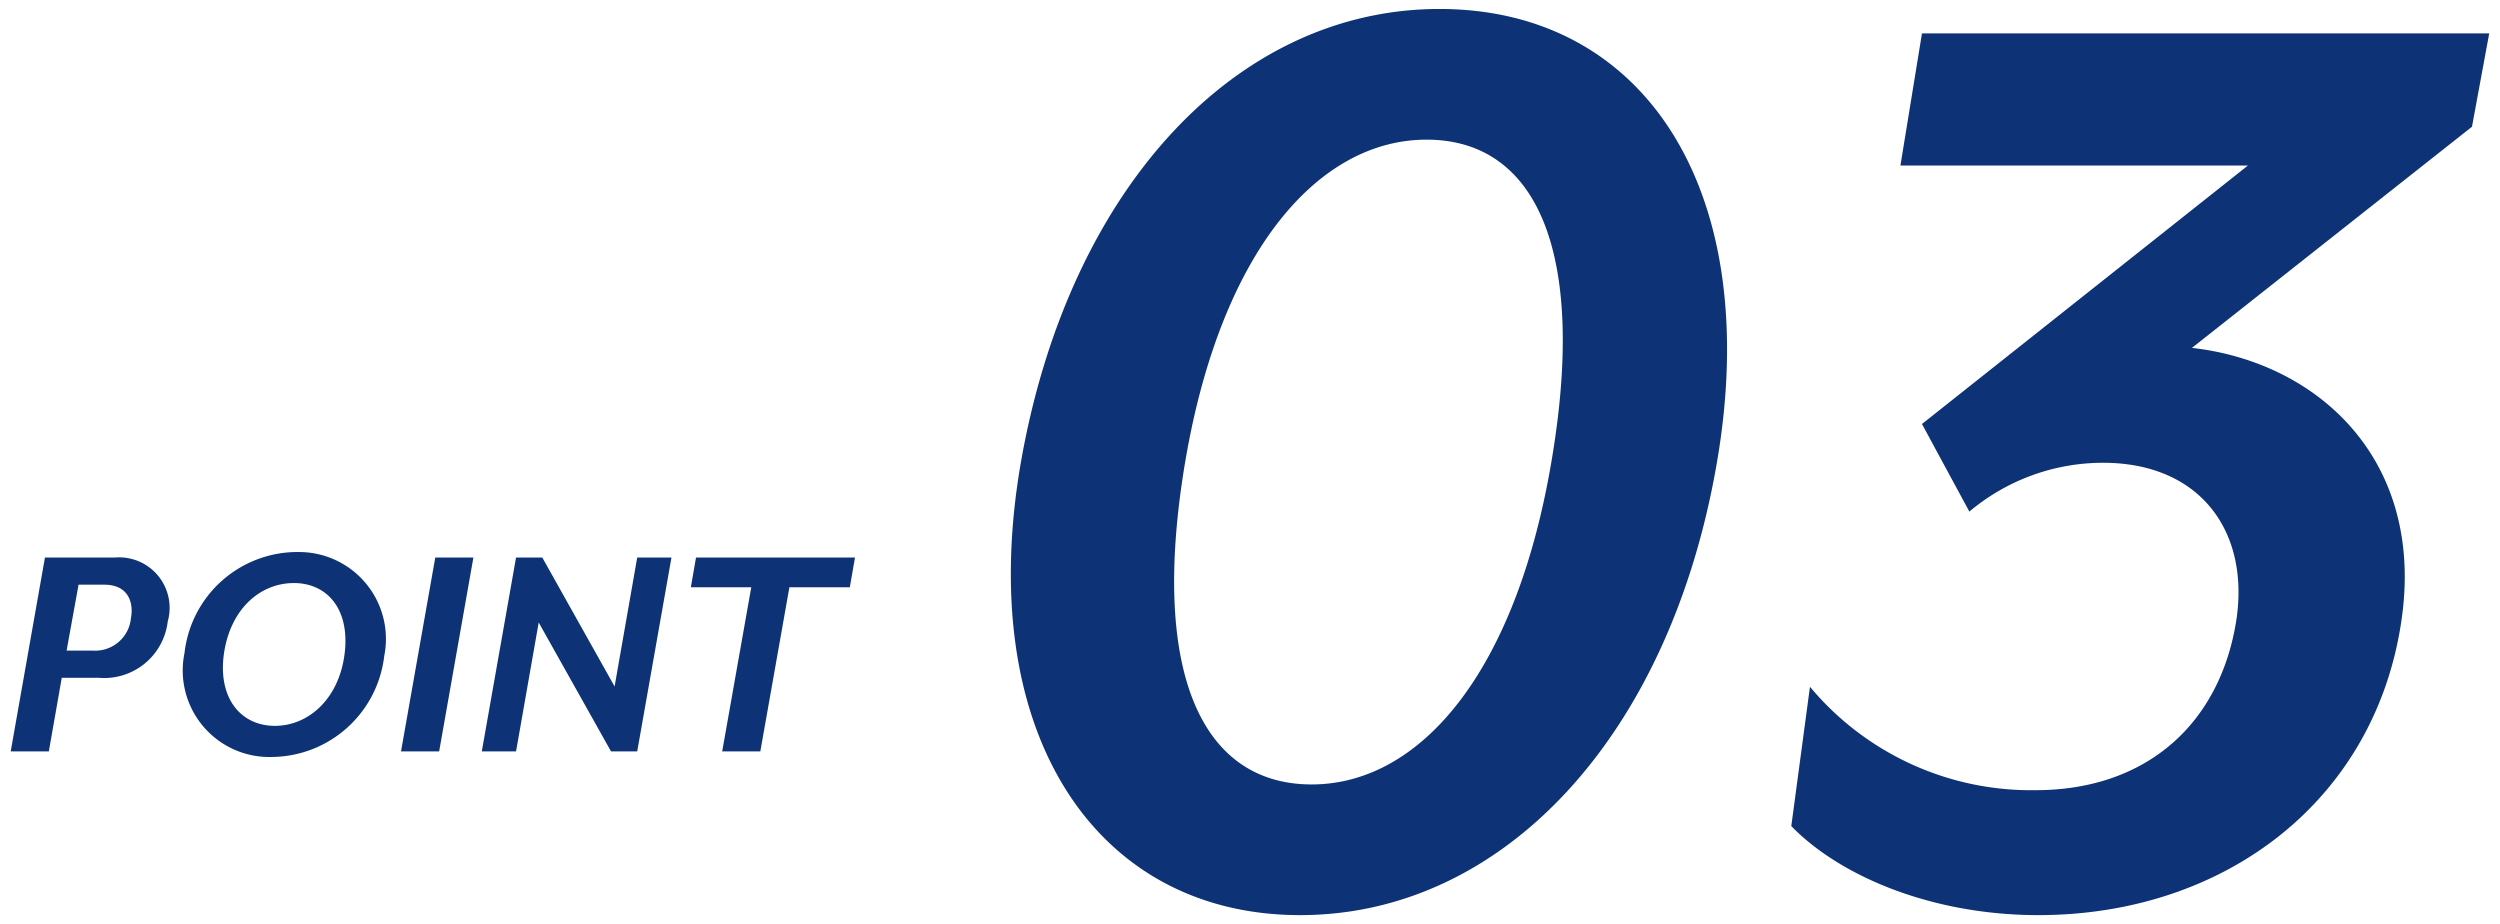
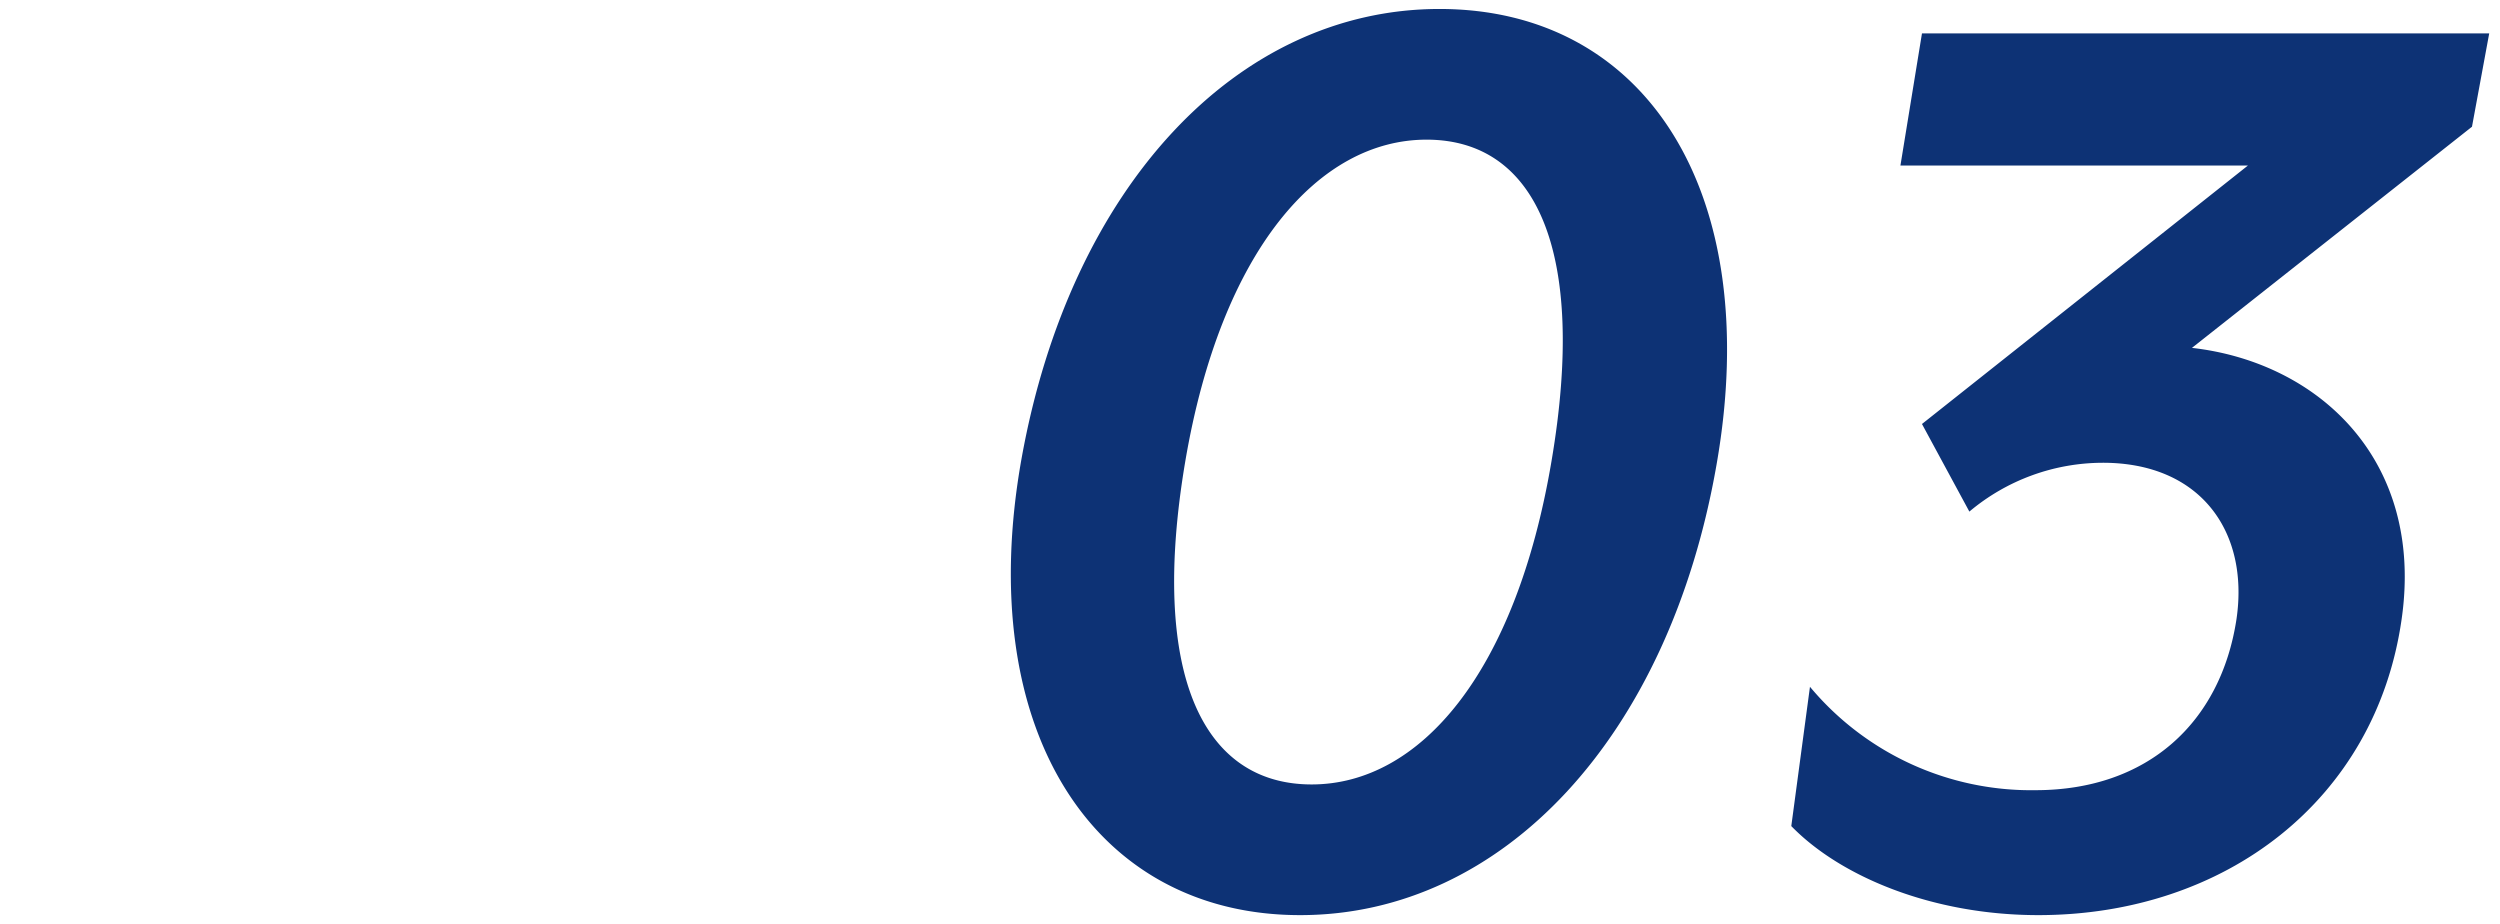
<svg xmlns="http://www.w3.org/2000/svg" width="139.271" height="51.48" viewBox="0 0 139.271 51.48">
  <g id="グループ_1095" data-name="グループ 1095" transform="translate(-270.89 -3726.806)">
-     <path id="パス_6567" data-name="パス 6567" d="M9.234-7.236A2.813,2.813,0,0,0,6.282-10.8H2.394L.486,0H2.61l.72-4.1H5.4A3.565,3.565,0,0,0,9.234-7.236ZM7.182-7.4A2,2,0,0,1,5.058-5.616H3.6l.666-3.672h1.44C6.966-9.288,7.362-8.388,7.182-7.4Zm9.27-3.708A6.331,6.331,0,0,0,10.17-5.49a4.823,4.823,0,0,0,4.842,5.8A6.357,6.357,0,0,0,21.294-5.31,4.84,4.84,0,0,0,16.452-11.106Zm-.2,1.728c1.908,0,3.168,1.512,2.826,4.014s-2.052,3.942-3.87,3.942c-1.926,0-3.186-1.566-2.844-4.014C12.726-7.956,14.4-9.378,16.254-9.378ZM26.262-10.8H24.138L22.23,0h2.124Zm11.034,0H35.388l-1.26,7.182L30.1-10.8H28.638L26.73,0h1.908L29.9-7.182,33.93,0h1.458Zm10.224,0H38.664l-.288,1.656h3.366L40.122,0h2.124l1.62-9.144h3.366Z" transform="translate(271 3768.666)" fill="#0d3275" stroke="rgba(0,0,0,0)" stroke-width="1" />
    <path id="パス_6568" data-name="パス 6568" d="M28.08-49.36C16.8-49.36,7.52-39.44,4.8-24.32,2.08-9.12,8.88,1.12,20.32,1.12,31.6,1.12,40.88-8.8,43.52-24,46.16-39.12,39.6-49.36,28.08-49.36Zm6.24,25.2c-2,11.84-7.36,18-13.36,18-6.08,0-9.04-6.16-7.04-18,2-11.76,7.44-17.92,13.44-17.92C33.44-42.08,36.32-35.92,34.32-24.16ZM86.56-48H54.96l-1.2,7.36H73.12L54.96-26.24l2.64,4.88a11.578,11.578,0,0,1,7.44-2.72c5.44,0,8.16,3.84,7.44,8.72-.88,5.76-4.96,9.52-11.2,9.52A16.049,16.049,0,0,1,48.72-11.6L47.68-3.84c2.72,2.8,7.84,4.96,13.76,4.96,10.4,0,18.8-6.4,20.24-16.48C82.96-24.24,77.04-29.68,70-30.48L85.6-42.8Z" transform="translate(323 3776.666)" fill="#0d3275" stroke="rgba(0,0,0,0)" stroke-width="1" />
  </g>
</svg>